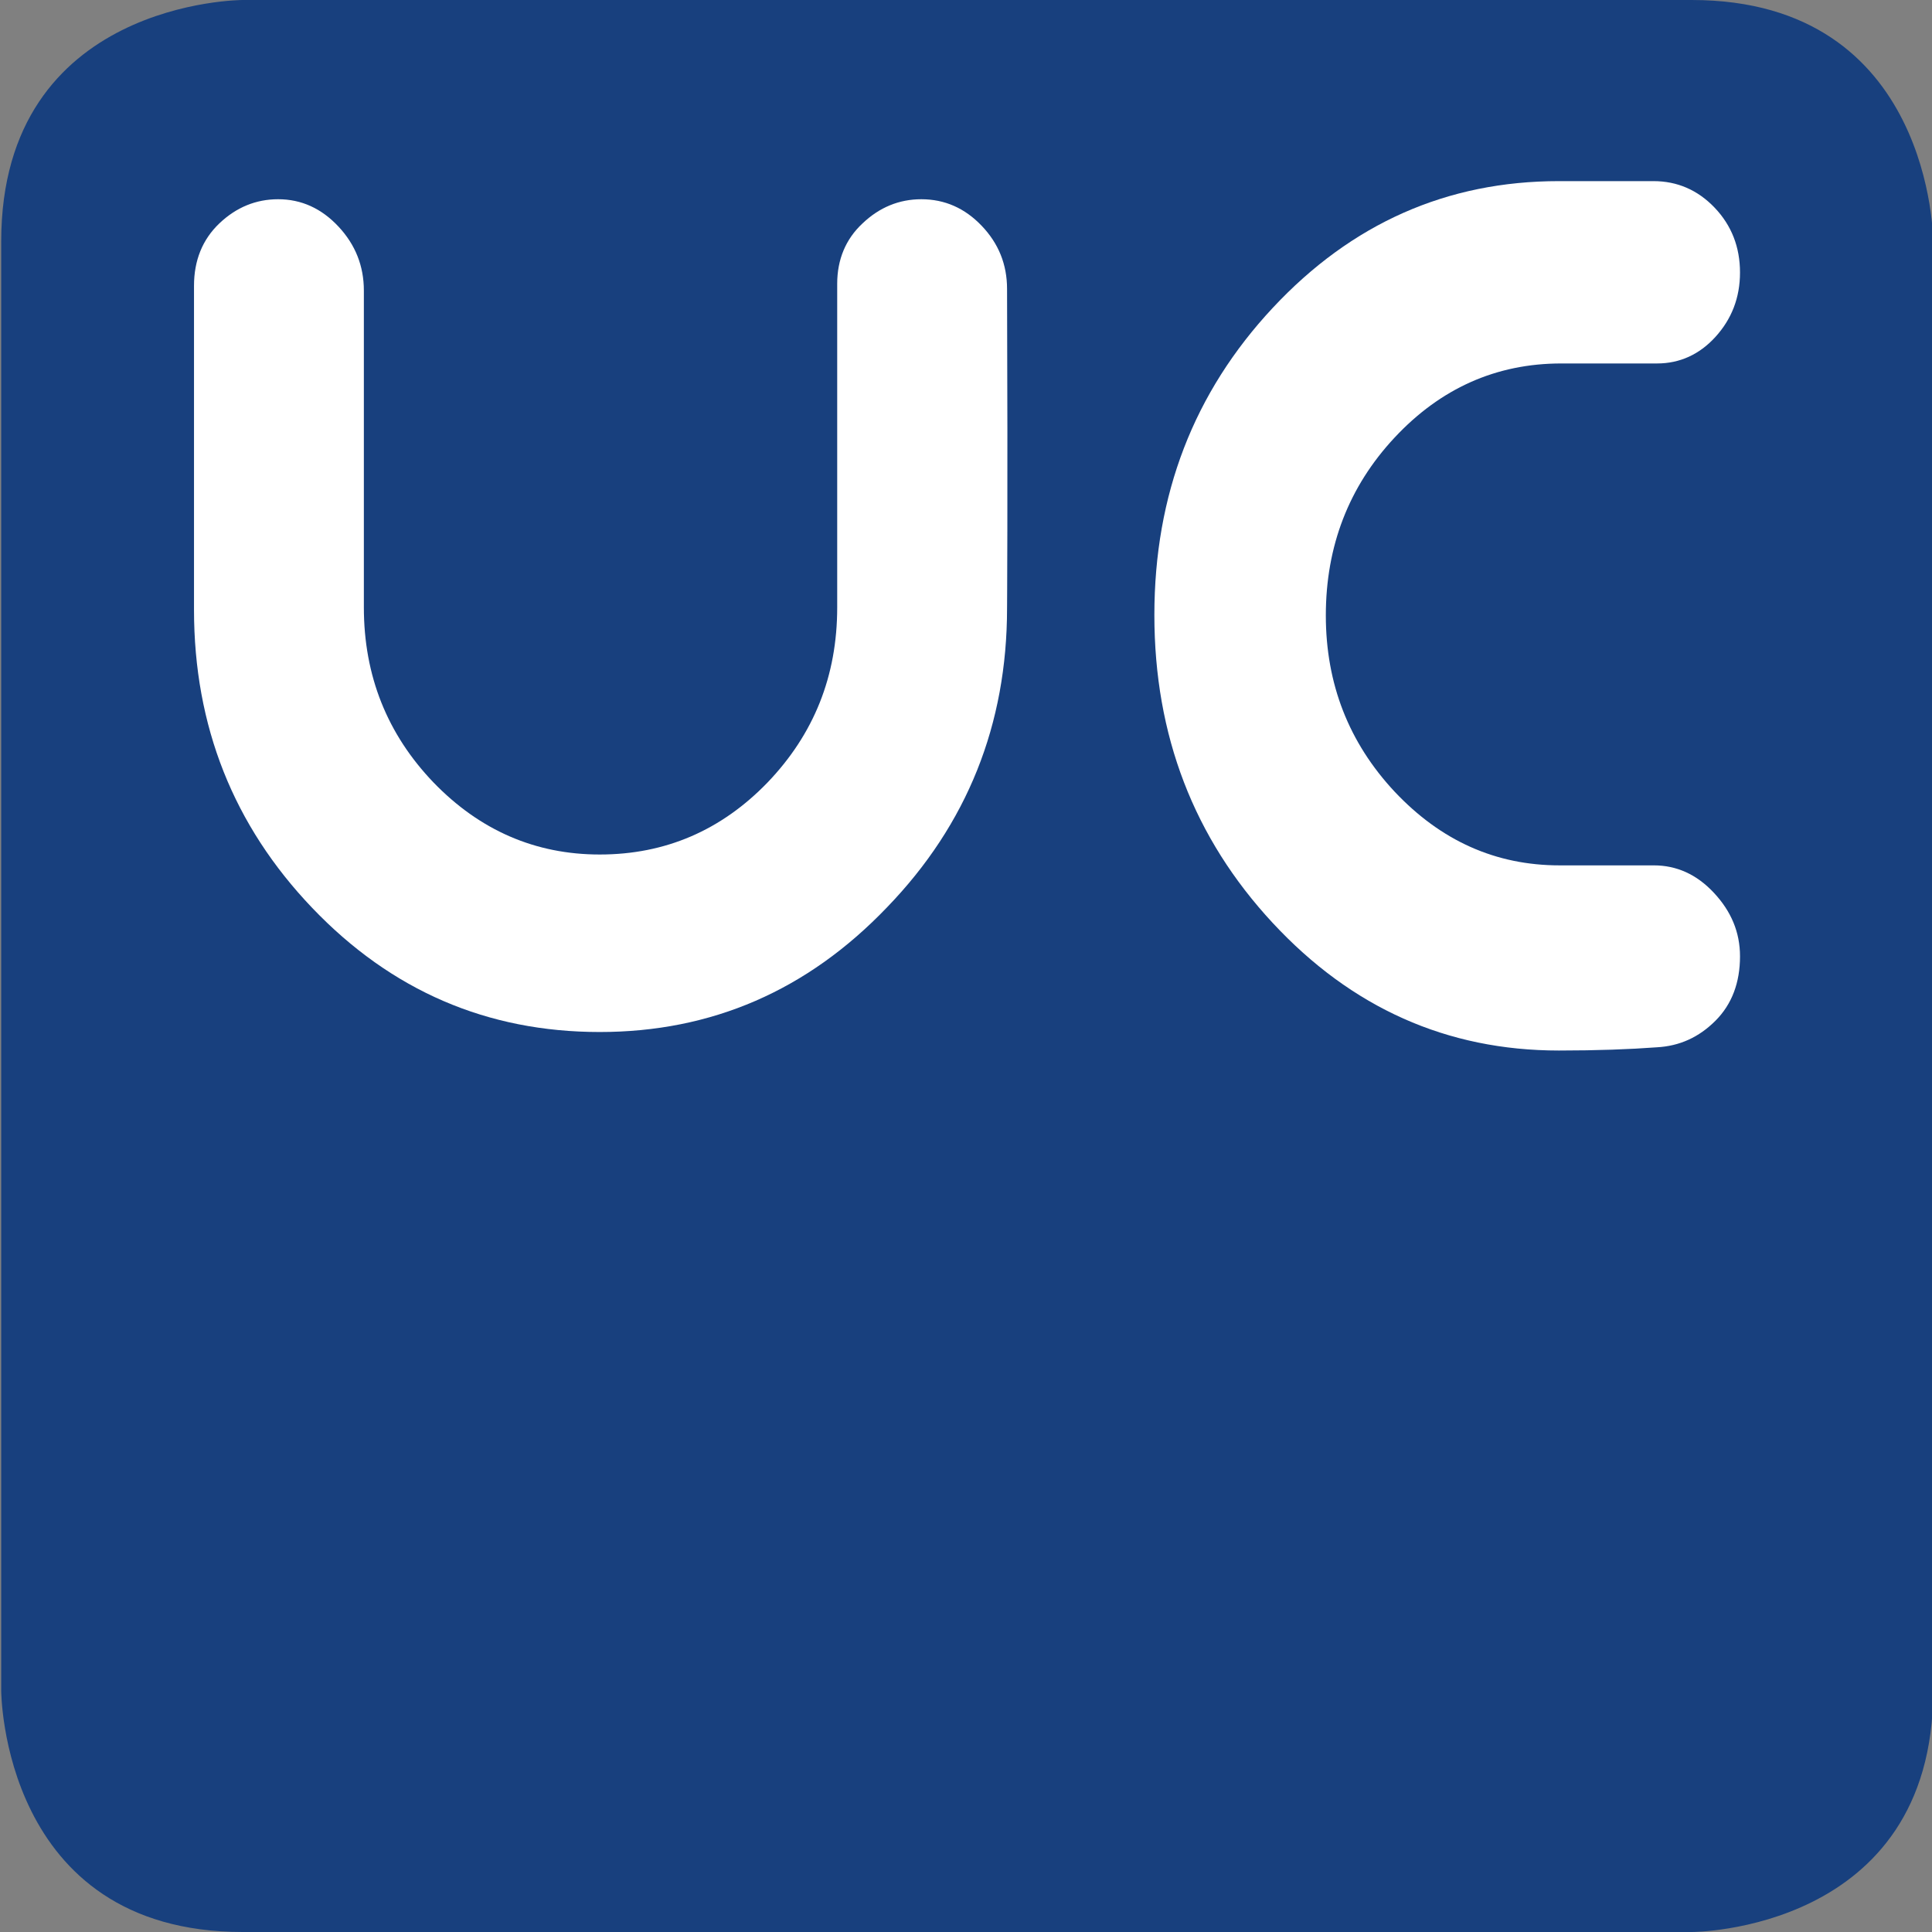
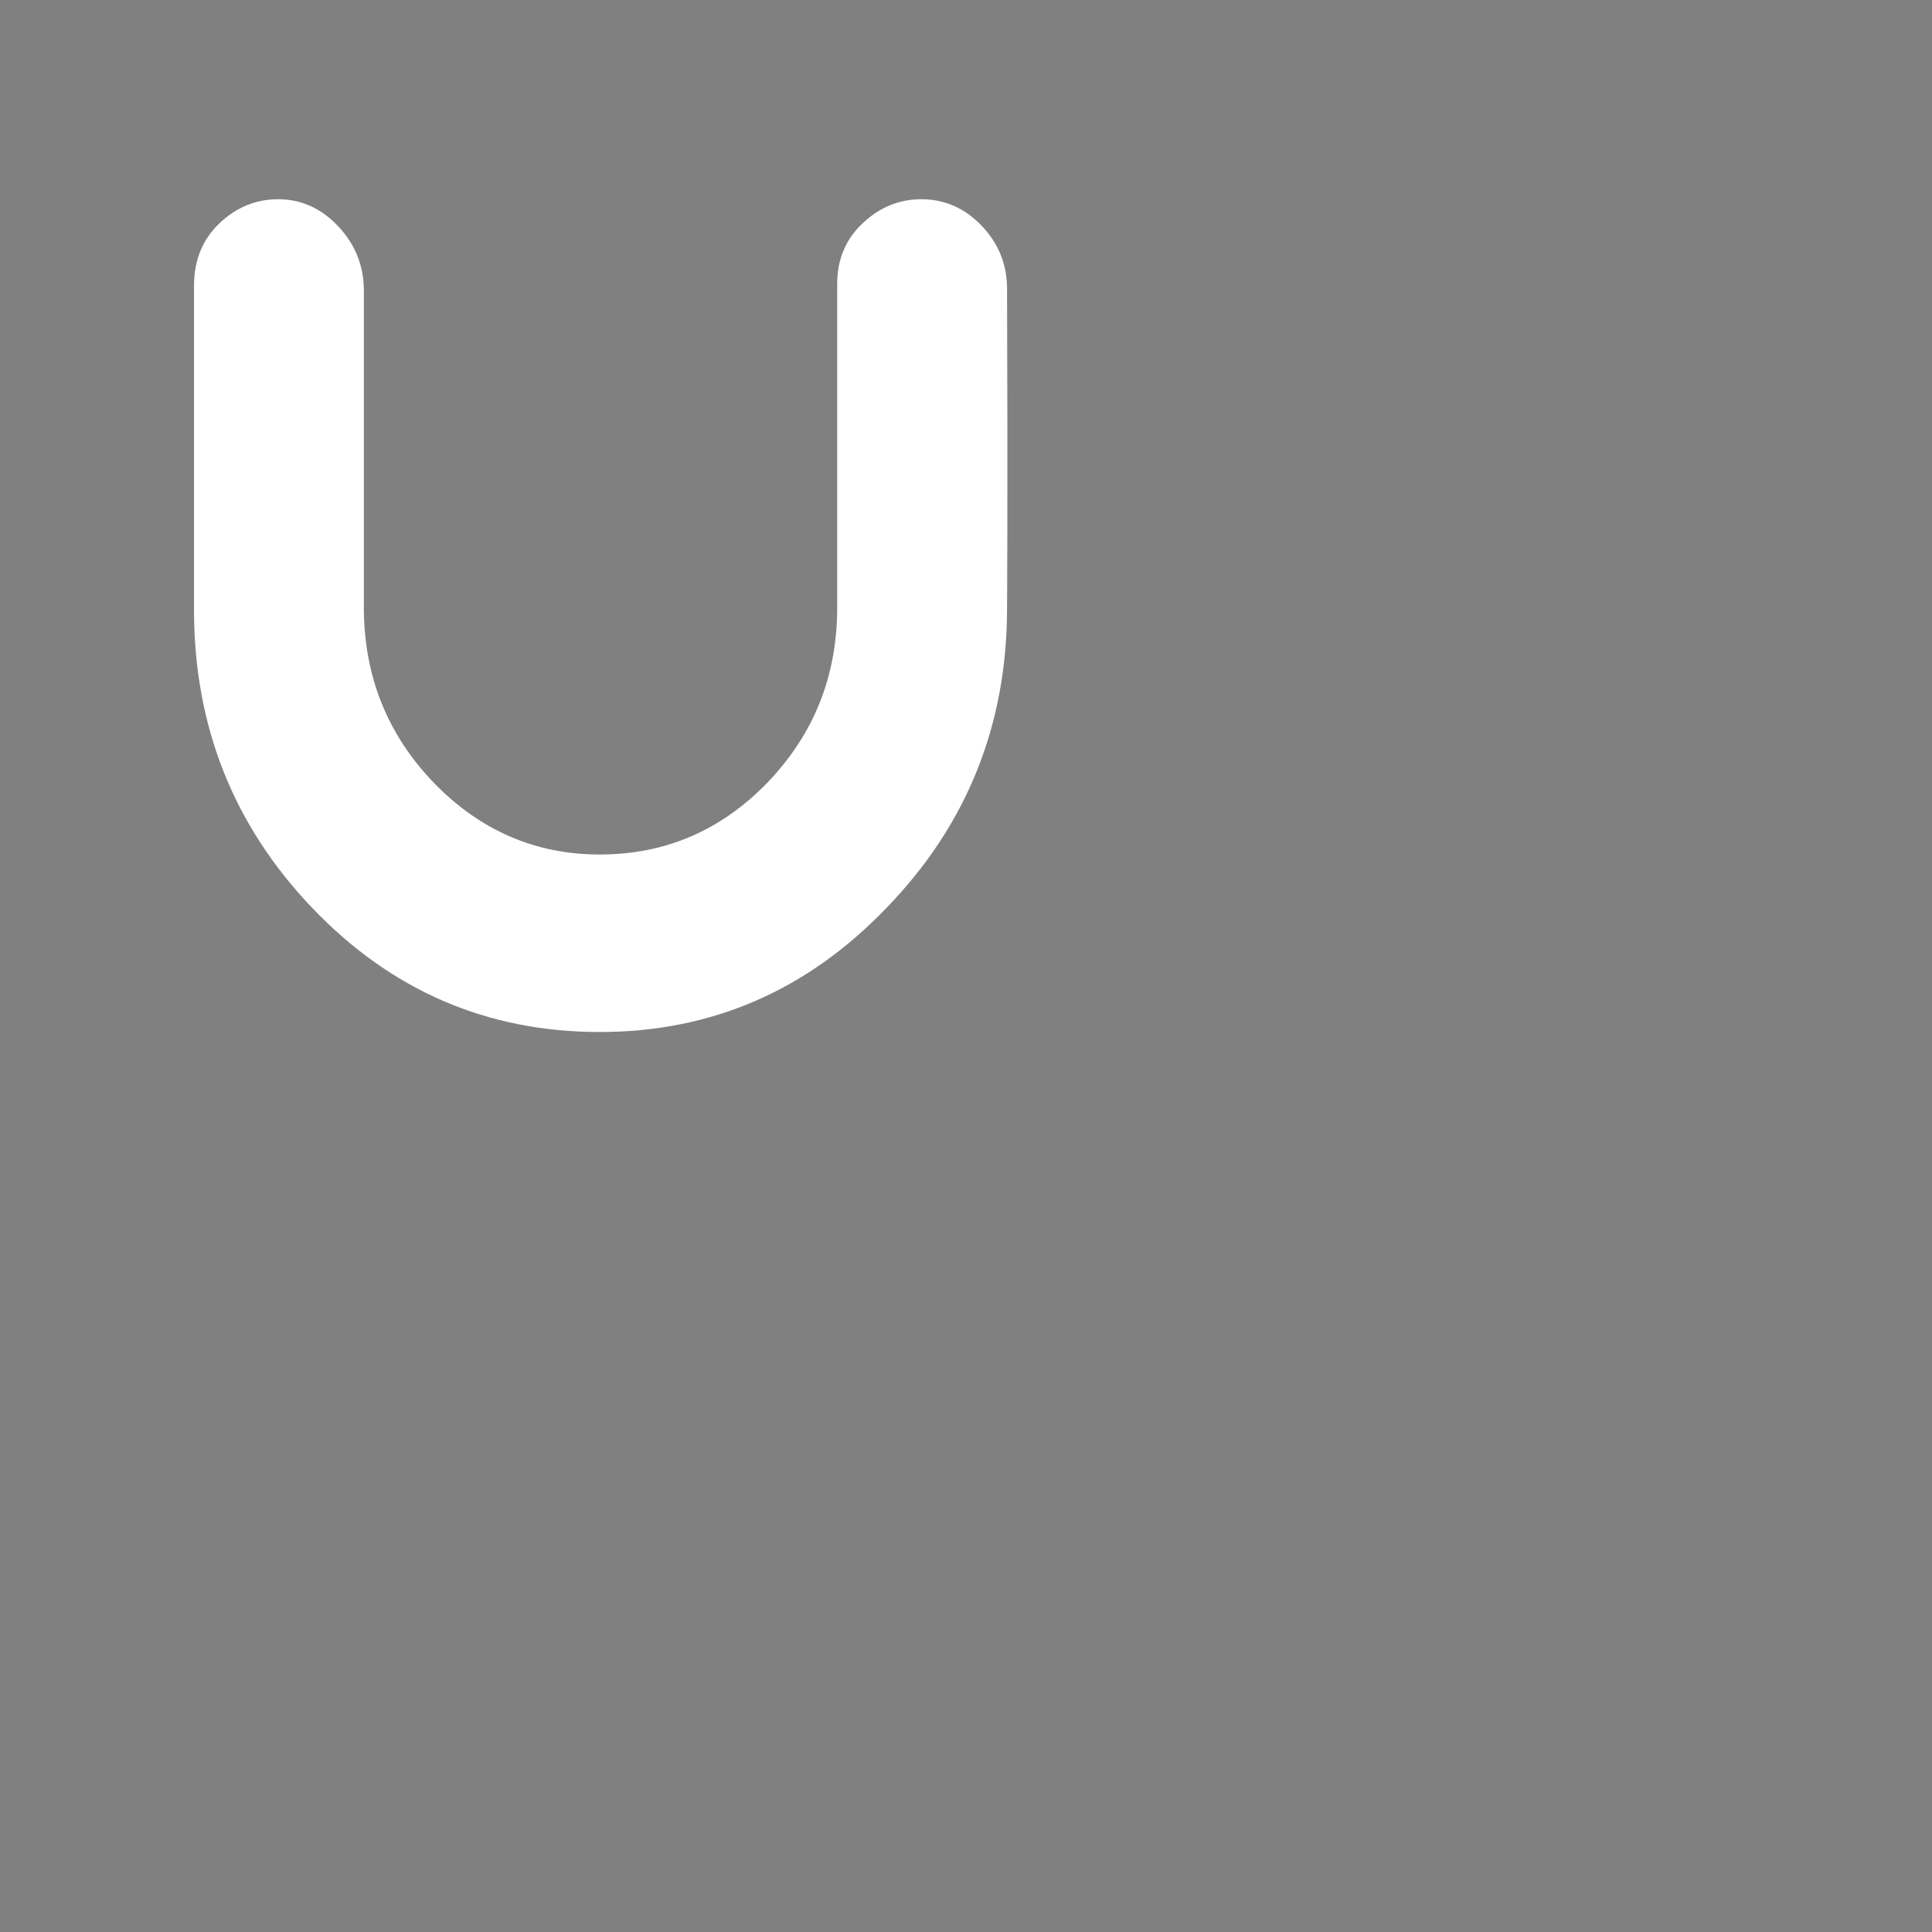
<svg xmlns="http://www.w3.org/2000/svg" version="1.1" id="Ebene_1" x="0px" y="0px" viewBox="0 0 48 48" enable-background="new 0 0 48 48" xml:space="preserve">
  <rect x="0" y="0" width="48" height="48" fill="#808080" stroke="none" />
  <g>
-     <path fill="#18407E" d="M6.03,0c0,0-6,0-6,6v36c0,0,0,6,6,6h36c0,0,6,0,6-6V6c0,0,0-6-6-6H6.03L6.03,0z" />
    <path fill="#FFFFFF" d="M25.02,15.11c0,2.89-0.99,5.37-2.98,7.43c-1.98,2.07-4.36,3.1-7.14,3.1c-2.8,0-5.18-1.03-7.14-3.08   c-1.96-2.05-2.94-4.52-2.94-7.41V7.1c0-0.63,0.21-1.15,0.63-1.55c0.42-0.4,0.91-0.6,1.46-0.6c0.58,0,1.08,0.23,1.5,0.68   c0.42,0.45,0.63,0.98,0.63,1.59c0,5.27,0,7.9,0,7.87c0,1.7,0.58,3.15,1.73,4.35c1.15,1.19,2.53,1.79,4.13,1.79   c1.63,0,3.02-0.6,4.17-1.79c1.15-1.2,1.73-2.64,1.73-4.35V7.05c0-0.6,0.21-1.11,0.63-1.5c0.42-0.4,0.91-0.6,1.46-0.6   c0.58,0,1.08,0.22,1.5,0.66c0.42,0.44,0.63,0.96,0.63,1.57C25.04,12.5,25.02,15.14,25.02,15.11L25.02,15.11L25.02,15.11z" />
-     <path fill="#FFFFFF" d="M42.6,5.16c-0.42-0.44-0.93-0.66-1.52-0.66h-2.35c-2.78,0-5.15,1.05-7.11,3.15   c-1.96,2.1-2.94,4.64-2.94,7.63c0,2.99,0.98,5.54,2.94,7.65c1.96,2.11,4.33,3.17,7.11,3.17c0.95,0,1.76-0.03,2.43-0.08   c0.57-0.03,1.05-0.25,1.46-0.66c0.41-0.41,0.61-0.95,0.61-1.6c0-0.6-0.22-1.12-0.65-1.58c-0.43-0.46-0.93-0.68-1.49-0.68   c-0.27,0-0.66,0-1.17,0c-0.54,0-0.93,0-1.17,0c-1.59,0-2.95-0.61-4.1-1.83c-1.14-1.22-1.71-2.68-1.71-4.38   c0-1.72,0.57-3.2,1.71-4.42c1.14-1.22,2.52-1.84,4.14-1.84c0.24,0,0.63,0,1.17,0c0.54,0,0.94,0,1.21,0c0.56,0,1.05-0.22,1.45-0.66   c0.4-0.44,0.61-0.97,0.61-1.6C43.23,6.14,43.02,5.6,42.6,5.16L42.6,5.16z" />
  </g>
</svg>